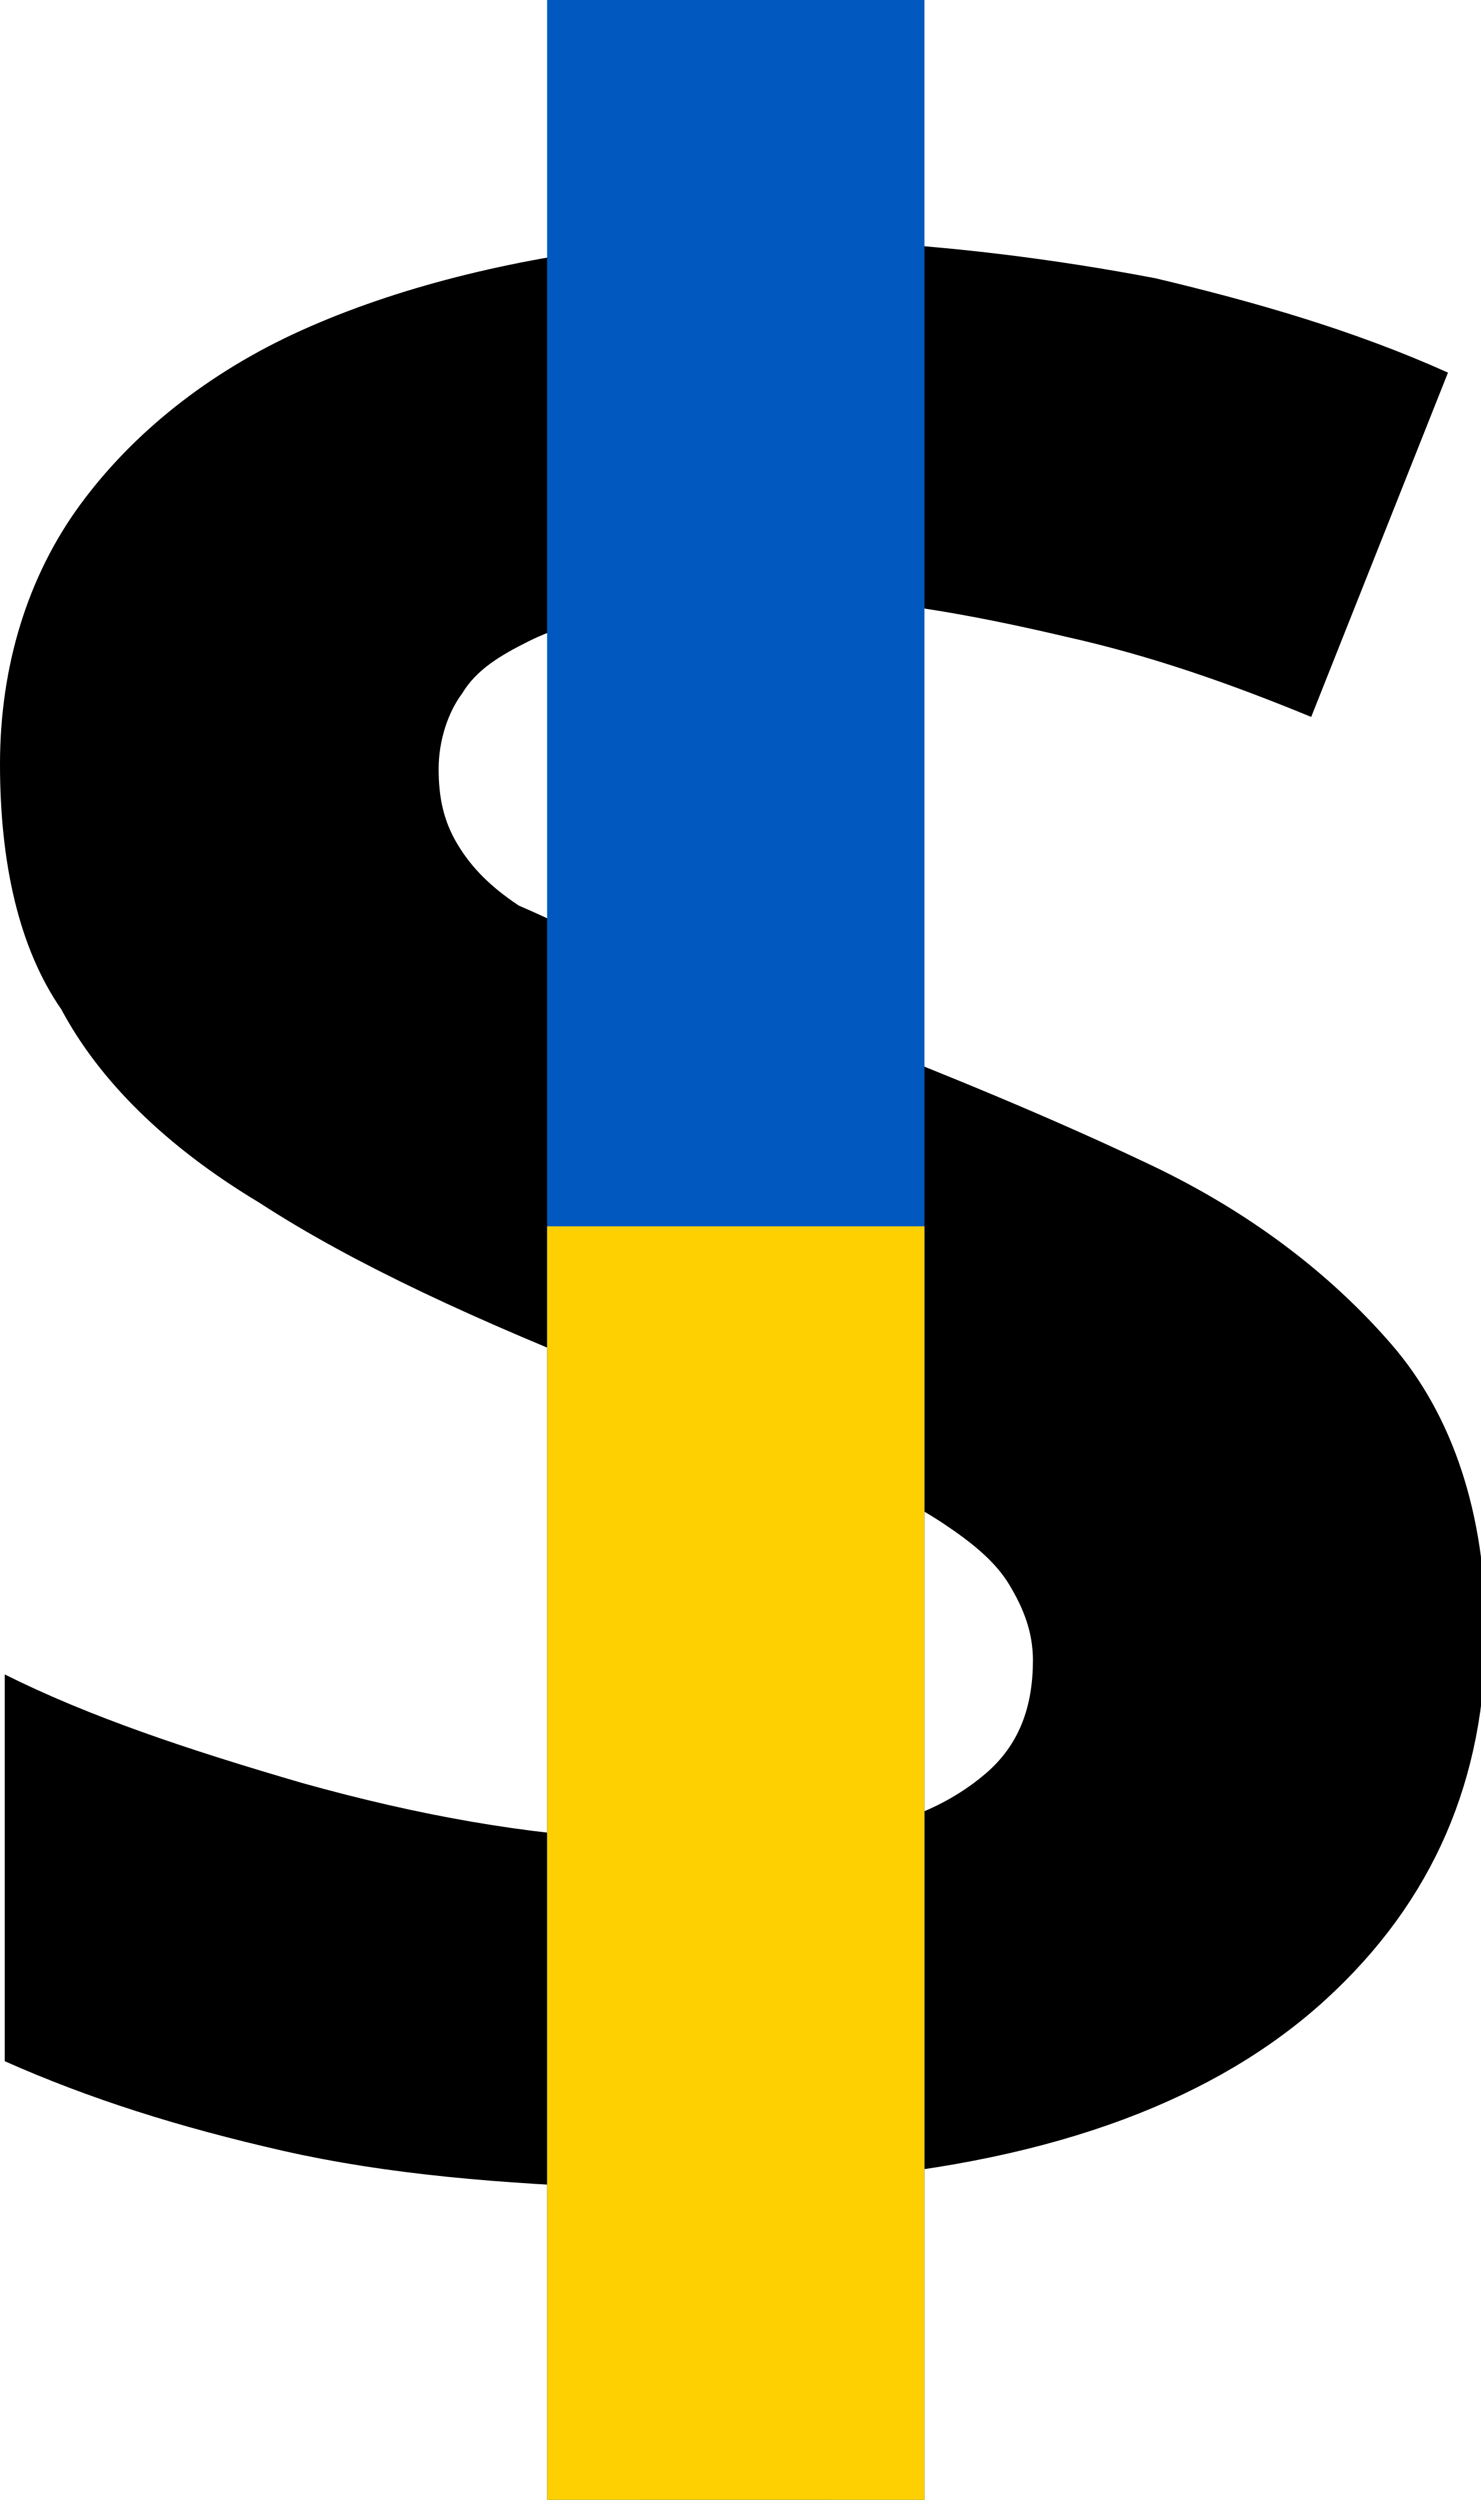
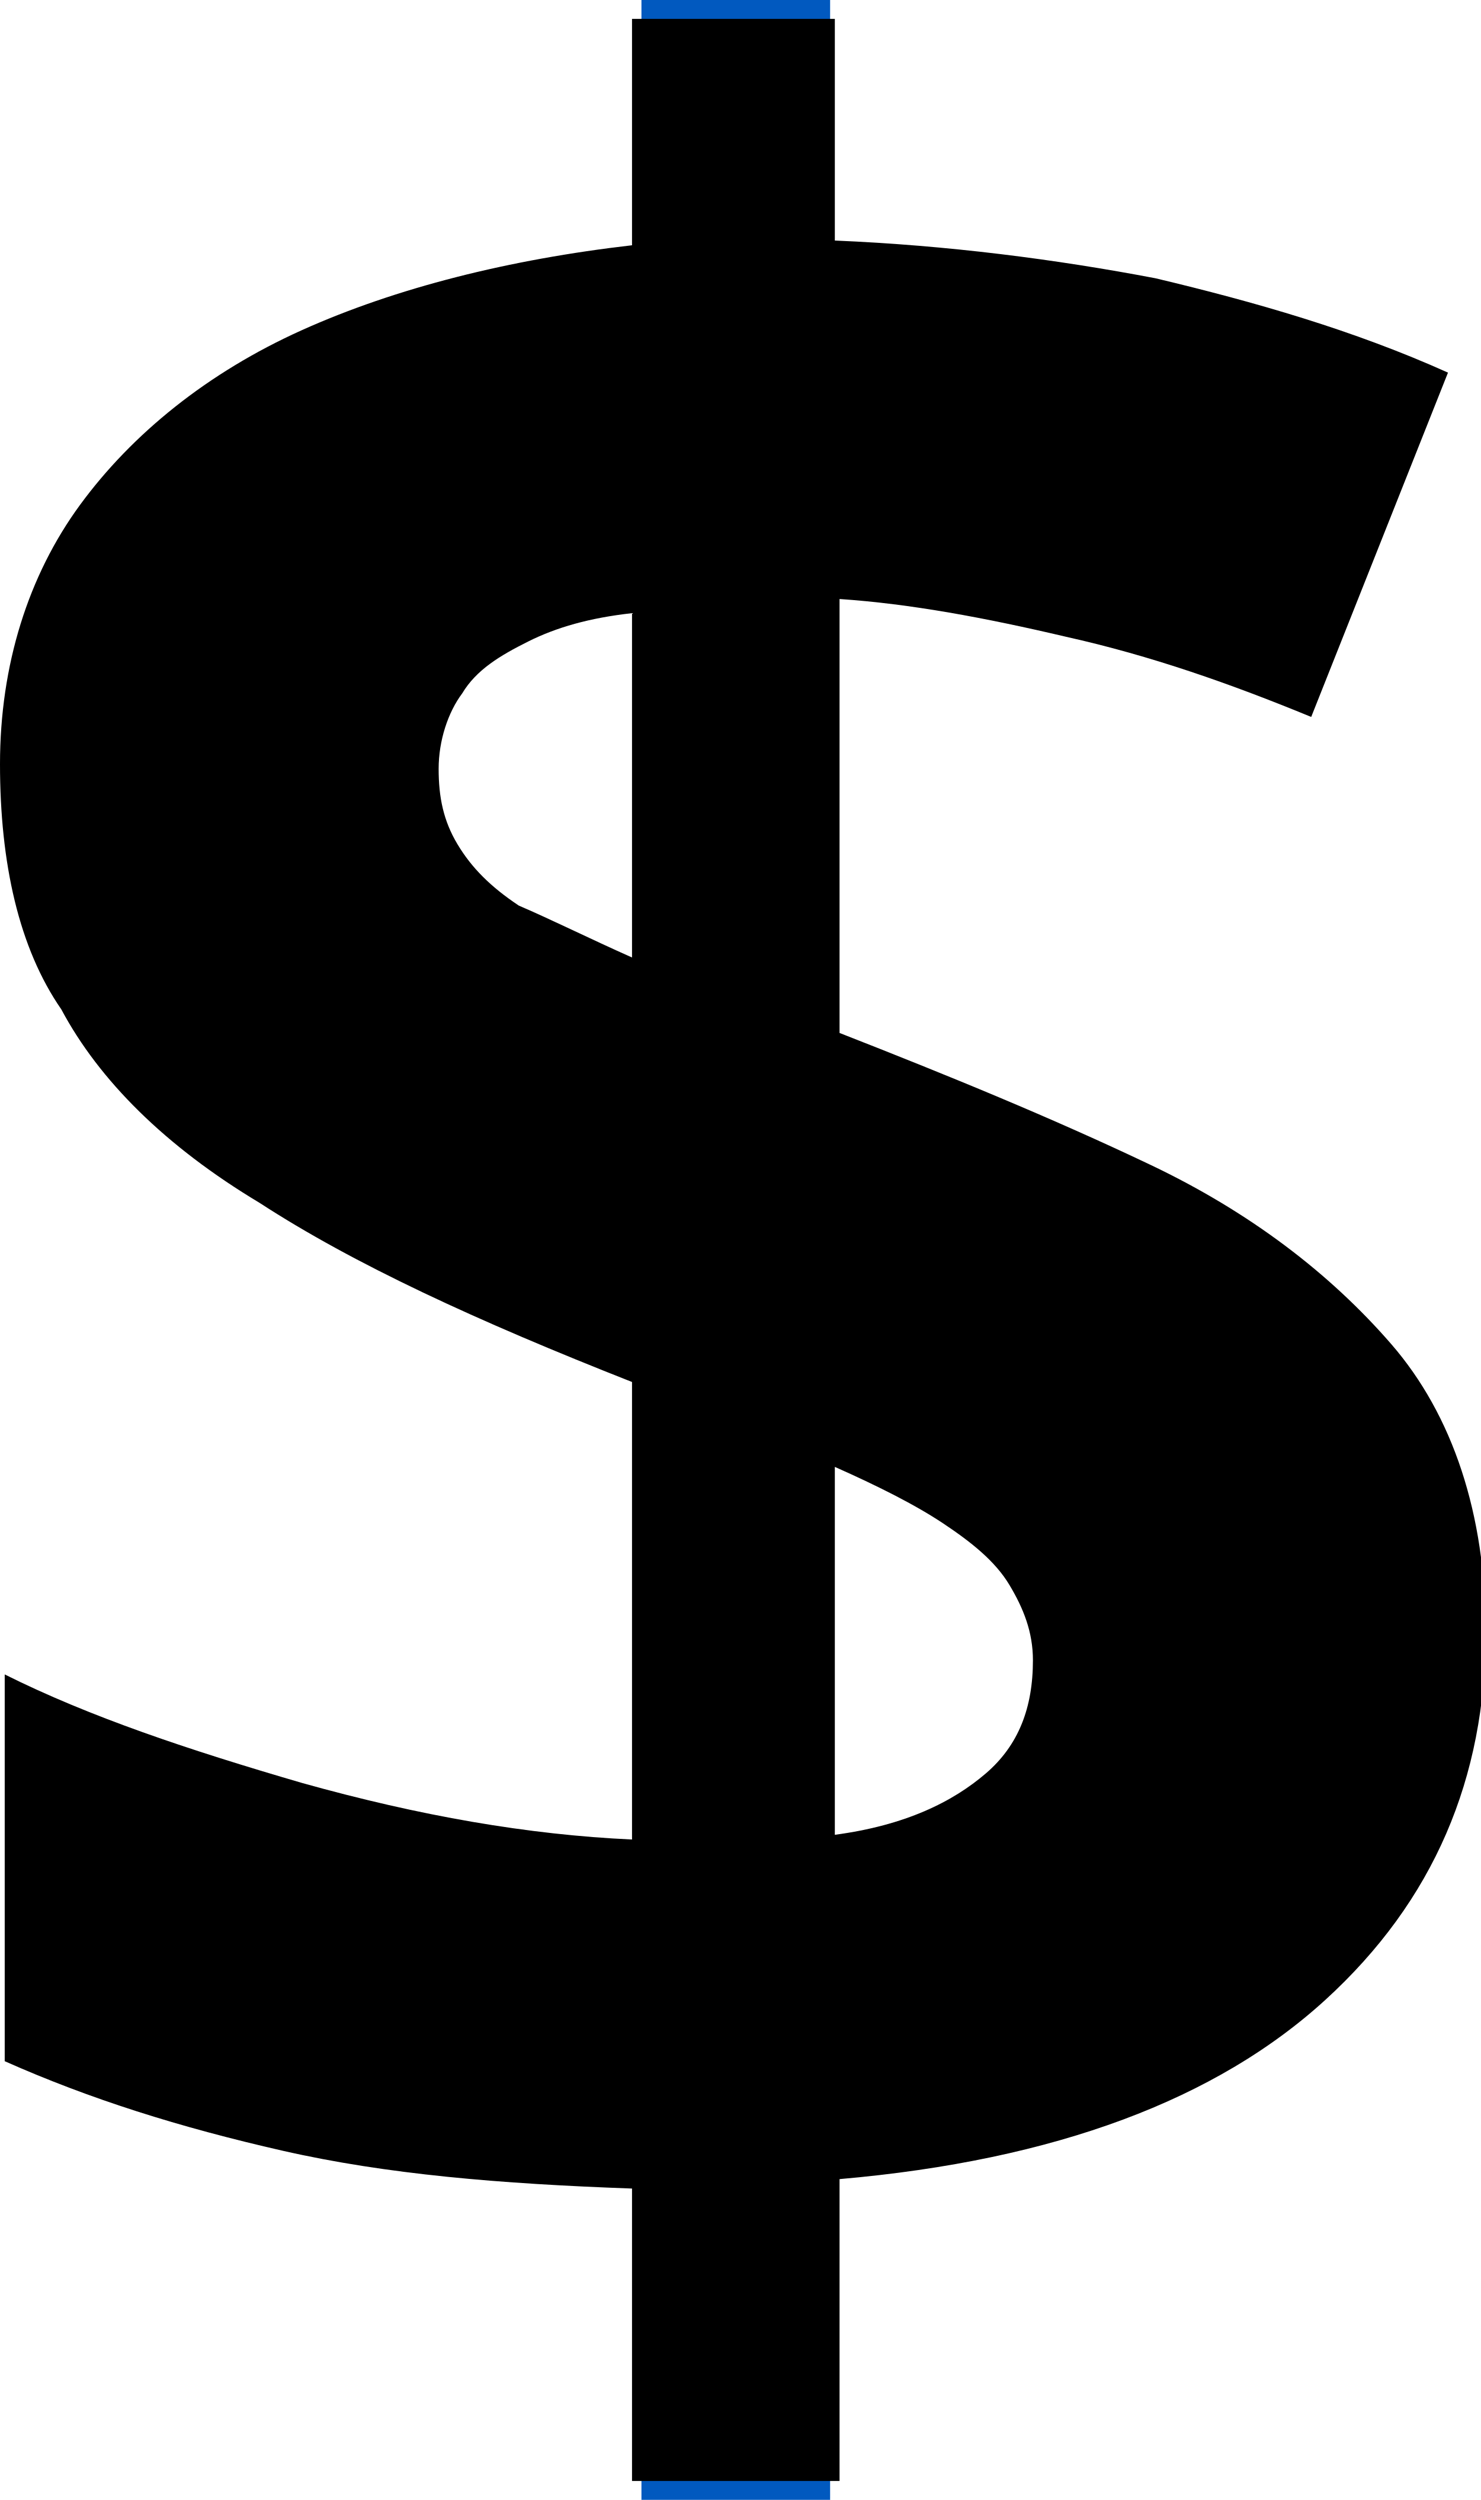
<svg xmlns="http://www.w3.org/2000/svg" version="1.1" id="Слой_1" x="0px" y="0px" viewBox="0 0 31.4 53" style="enable-background:new 0 0 31.4 53;" xml:space="preserve">
  <style type="text/css">
	.st0{fill:#0159BF;}
	.st1{fill:#FED001;}
</style>
  <rect x="13.6" class="st0" width="4" height="53" />
  <path d="M13.4,52.7v-6.3c-2.8-0.1-5.2-0.3-7.4-0.8c-2.2-0.5-4.1-1.1-5.9-1.9v-8.2c1.8,0.9,3.9,1.6,6.3,2.3c2.5,0.7,4.8,1.1,7,1.2  v-9.7c-3.3-1.3-5.9-2.5-7.9-3.8c-2-1.2-3.4-2.6-4.2-4.1C0.4,20.1,0,18.3,0,16.2c0-2.1,0.6-4,1.7-5.5C2.8,9.2,4.4,7.9,6.4,7  c2-0.9,4.4-1.5,7-1.8V0.4h4.3v4.7c2.4,0.1,4.7,0.4,6.8,0.8c2.1,0.5,4.2,1.1,6.2,2l-2.9,7.3c-1.7-0.7-3.4-1.3-5.2-1.7  c-1.7-0.4-3.3-0.7-4.8-0.8v9.2c2.3,0.9,4.5,1.8,6.6,2.8s3.8,2.3,5.1,3.8c1.3,1.5,2,3.6,2,6.1c0,3.1-1.1,5.7-3.4,7.8  c-2.3,2.1-5.7,3.4-10.3,3.8v6.4H13.4z M17.7,38.9c1.5-0.2,2.5-0.7,3.2-1.3c0.7-0.6,1-1.4,1-2.4c0-0.6-0.2-1.1-0.5-1.6  c-0.3-0.5-0.8-0.9-1.4-1.3c-0.6-0.4-1.4-0.8-2.3-1.2V38.9z M13.4,20.3V13c-0.9,0.1-1.6,0.3-2.2,0.6c-0.6,0.3-1.1,0.6-1.4,1.1  c-0.3,0.4-0.5,1-0.5,1.6c0,0.6,0.1,1.1,0.4,1.6c0.3,0.5,0.7,0.9,1.3,1.3C11.7,19.5,12.5,19.9,13.4,20.3z" />
-   <rect x="11.6" class="st0" width="8" height="53" />
-   <rect x="11.6" y="26" class="st1" width="8" height="27" />
</svg>